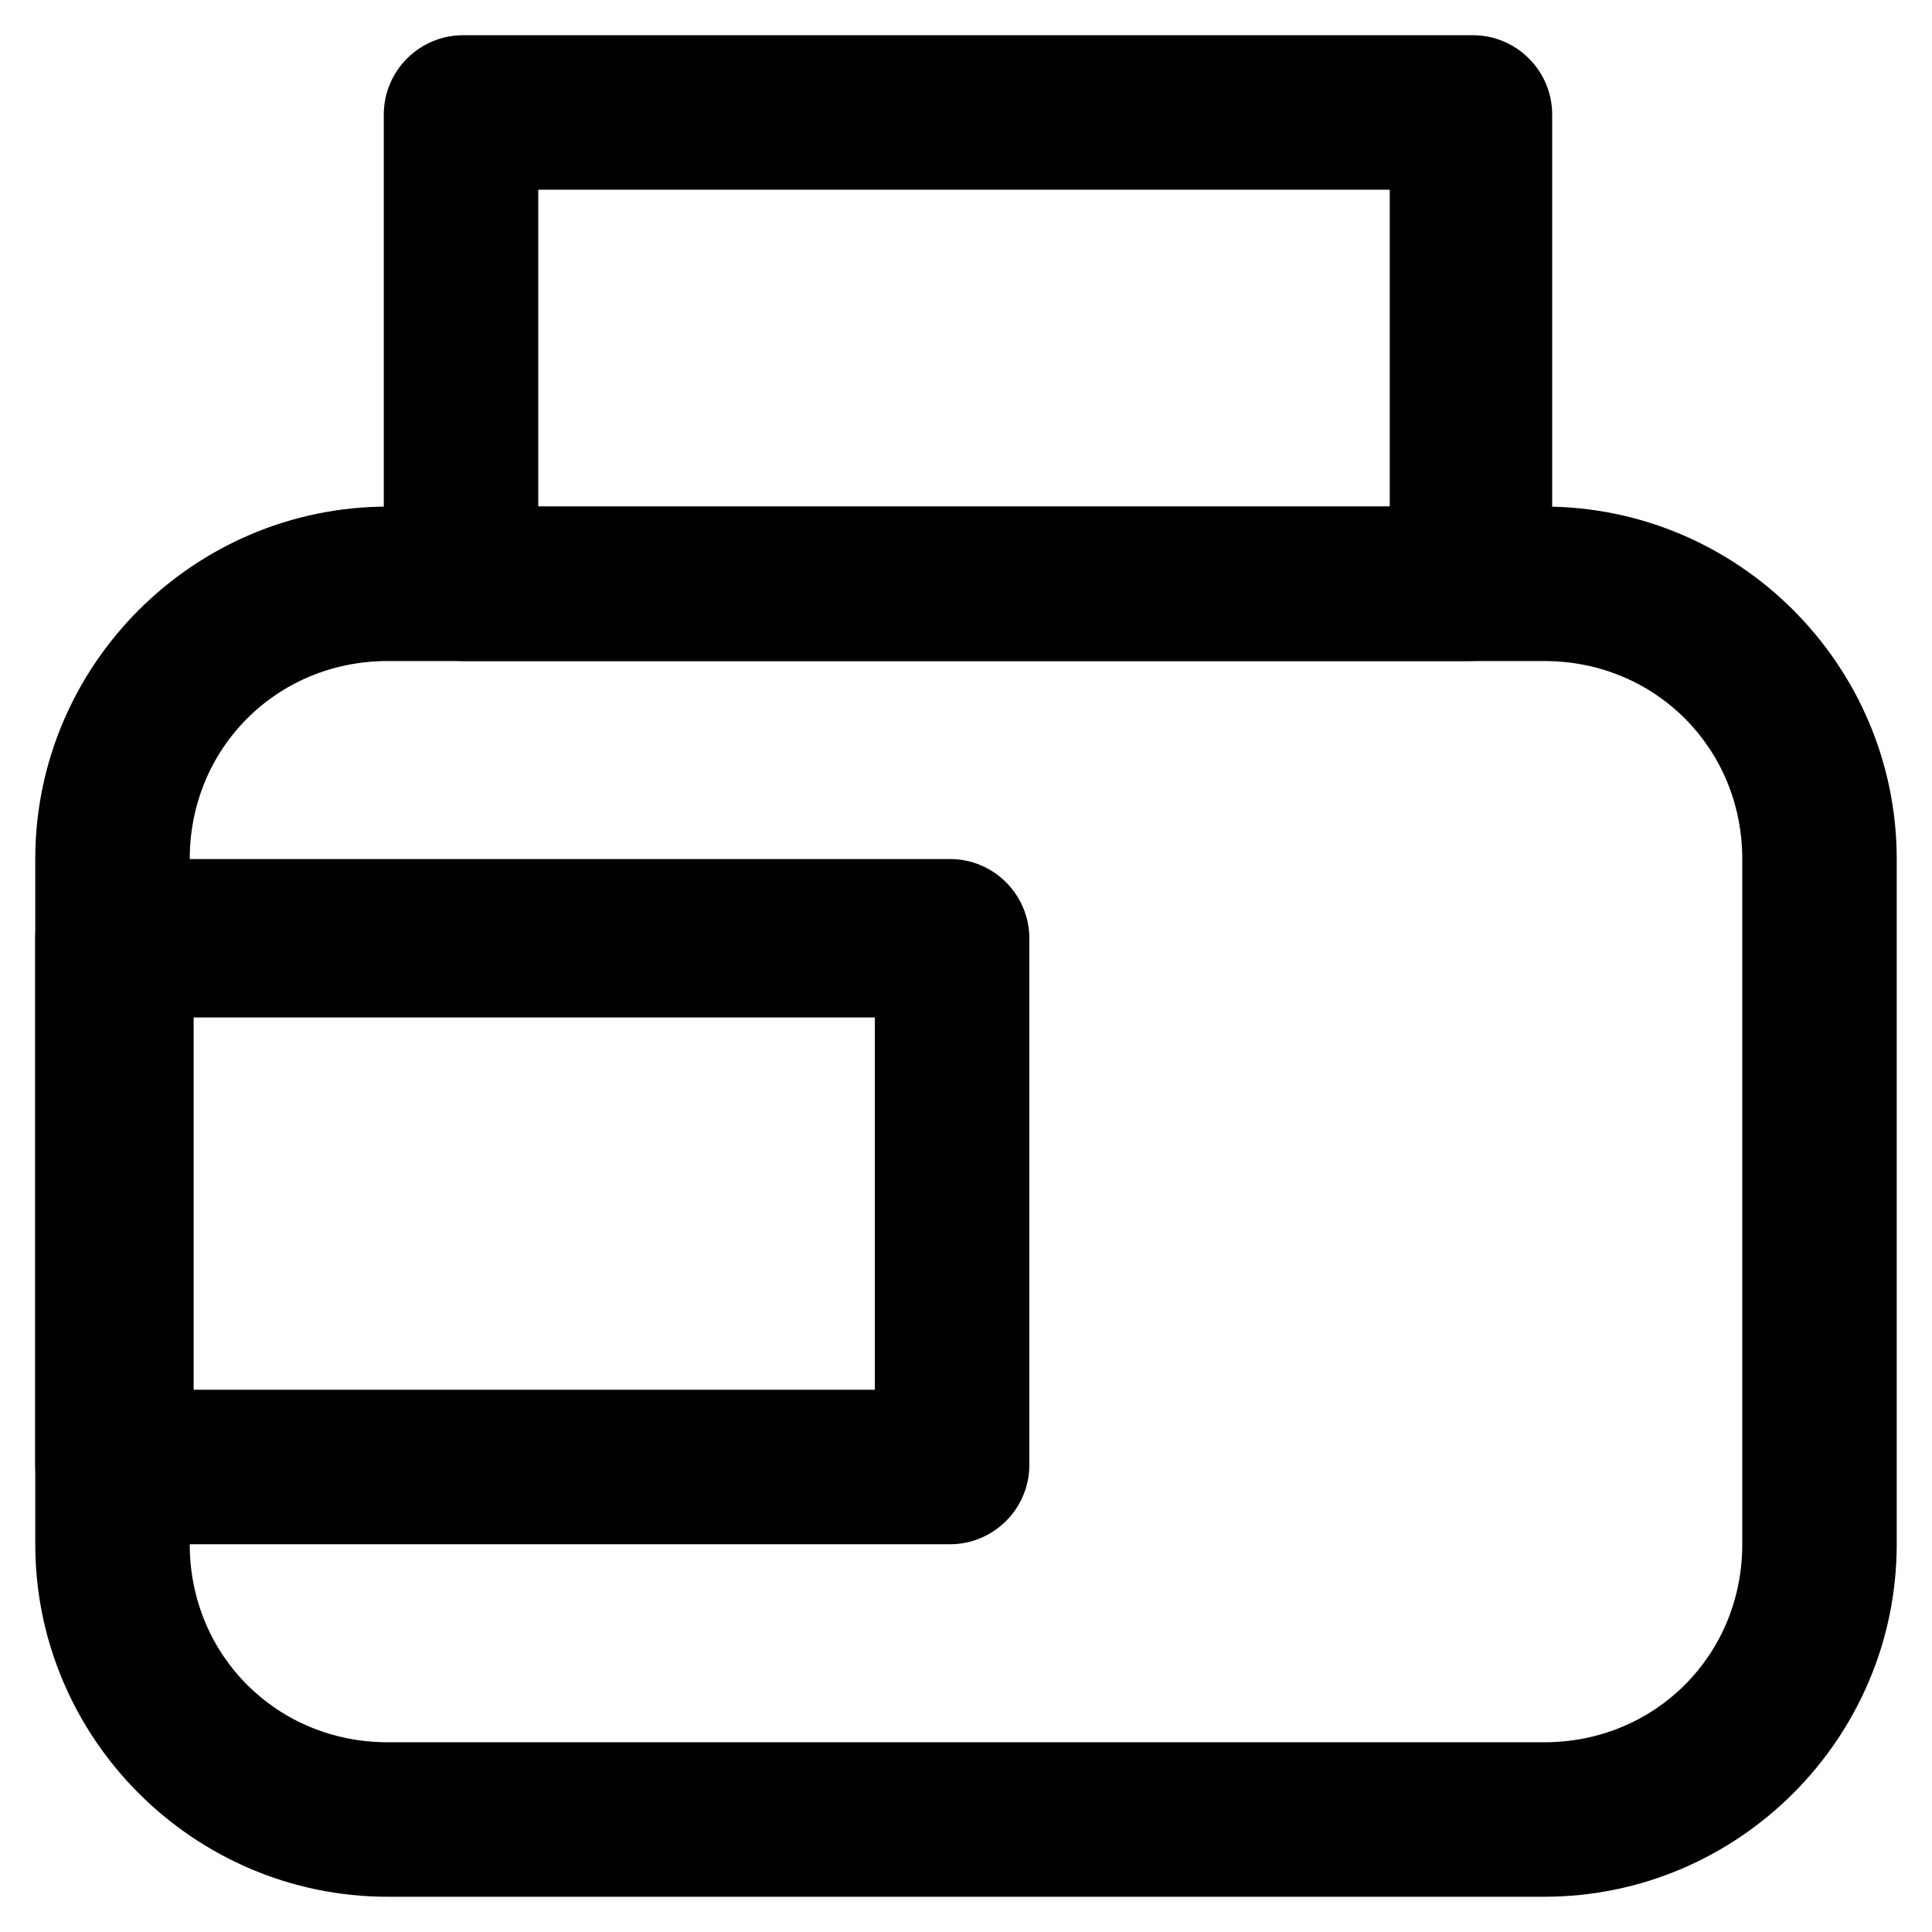
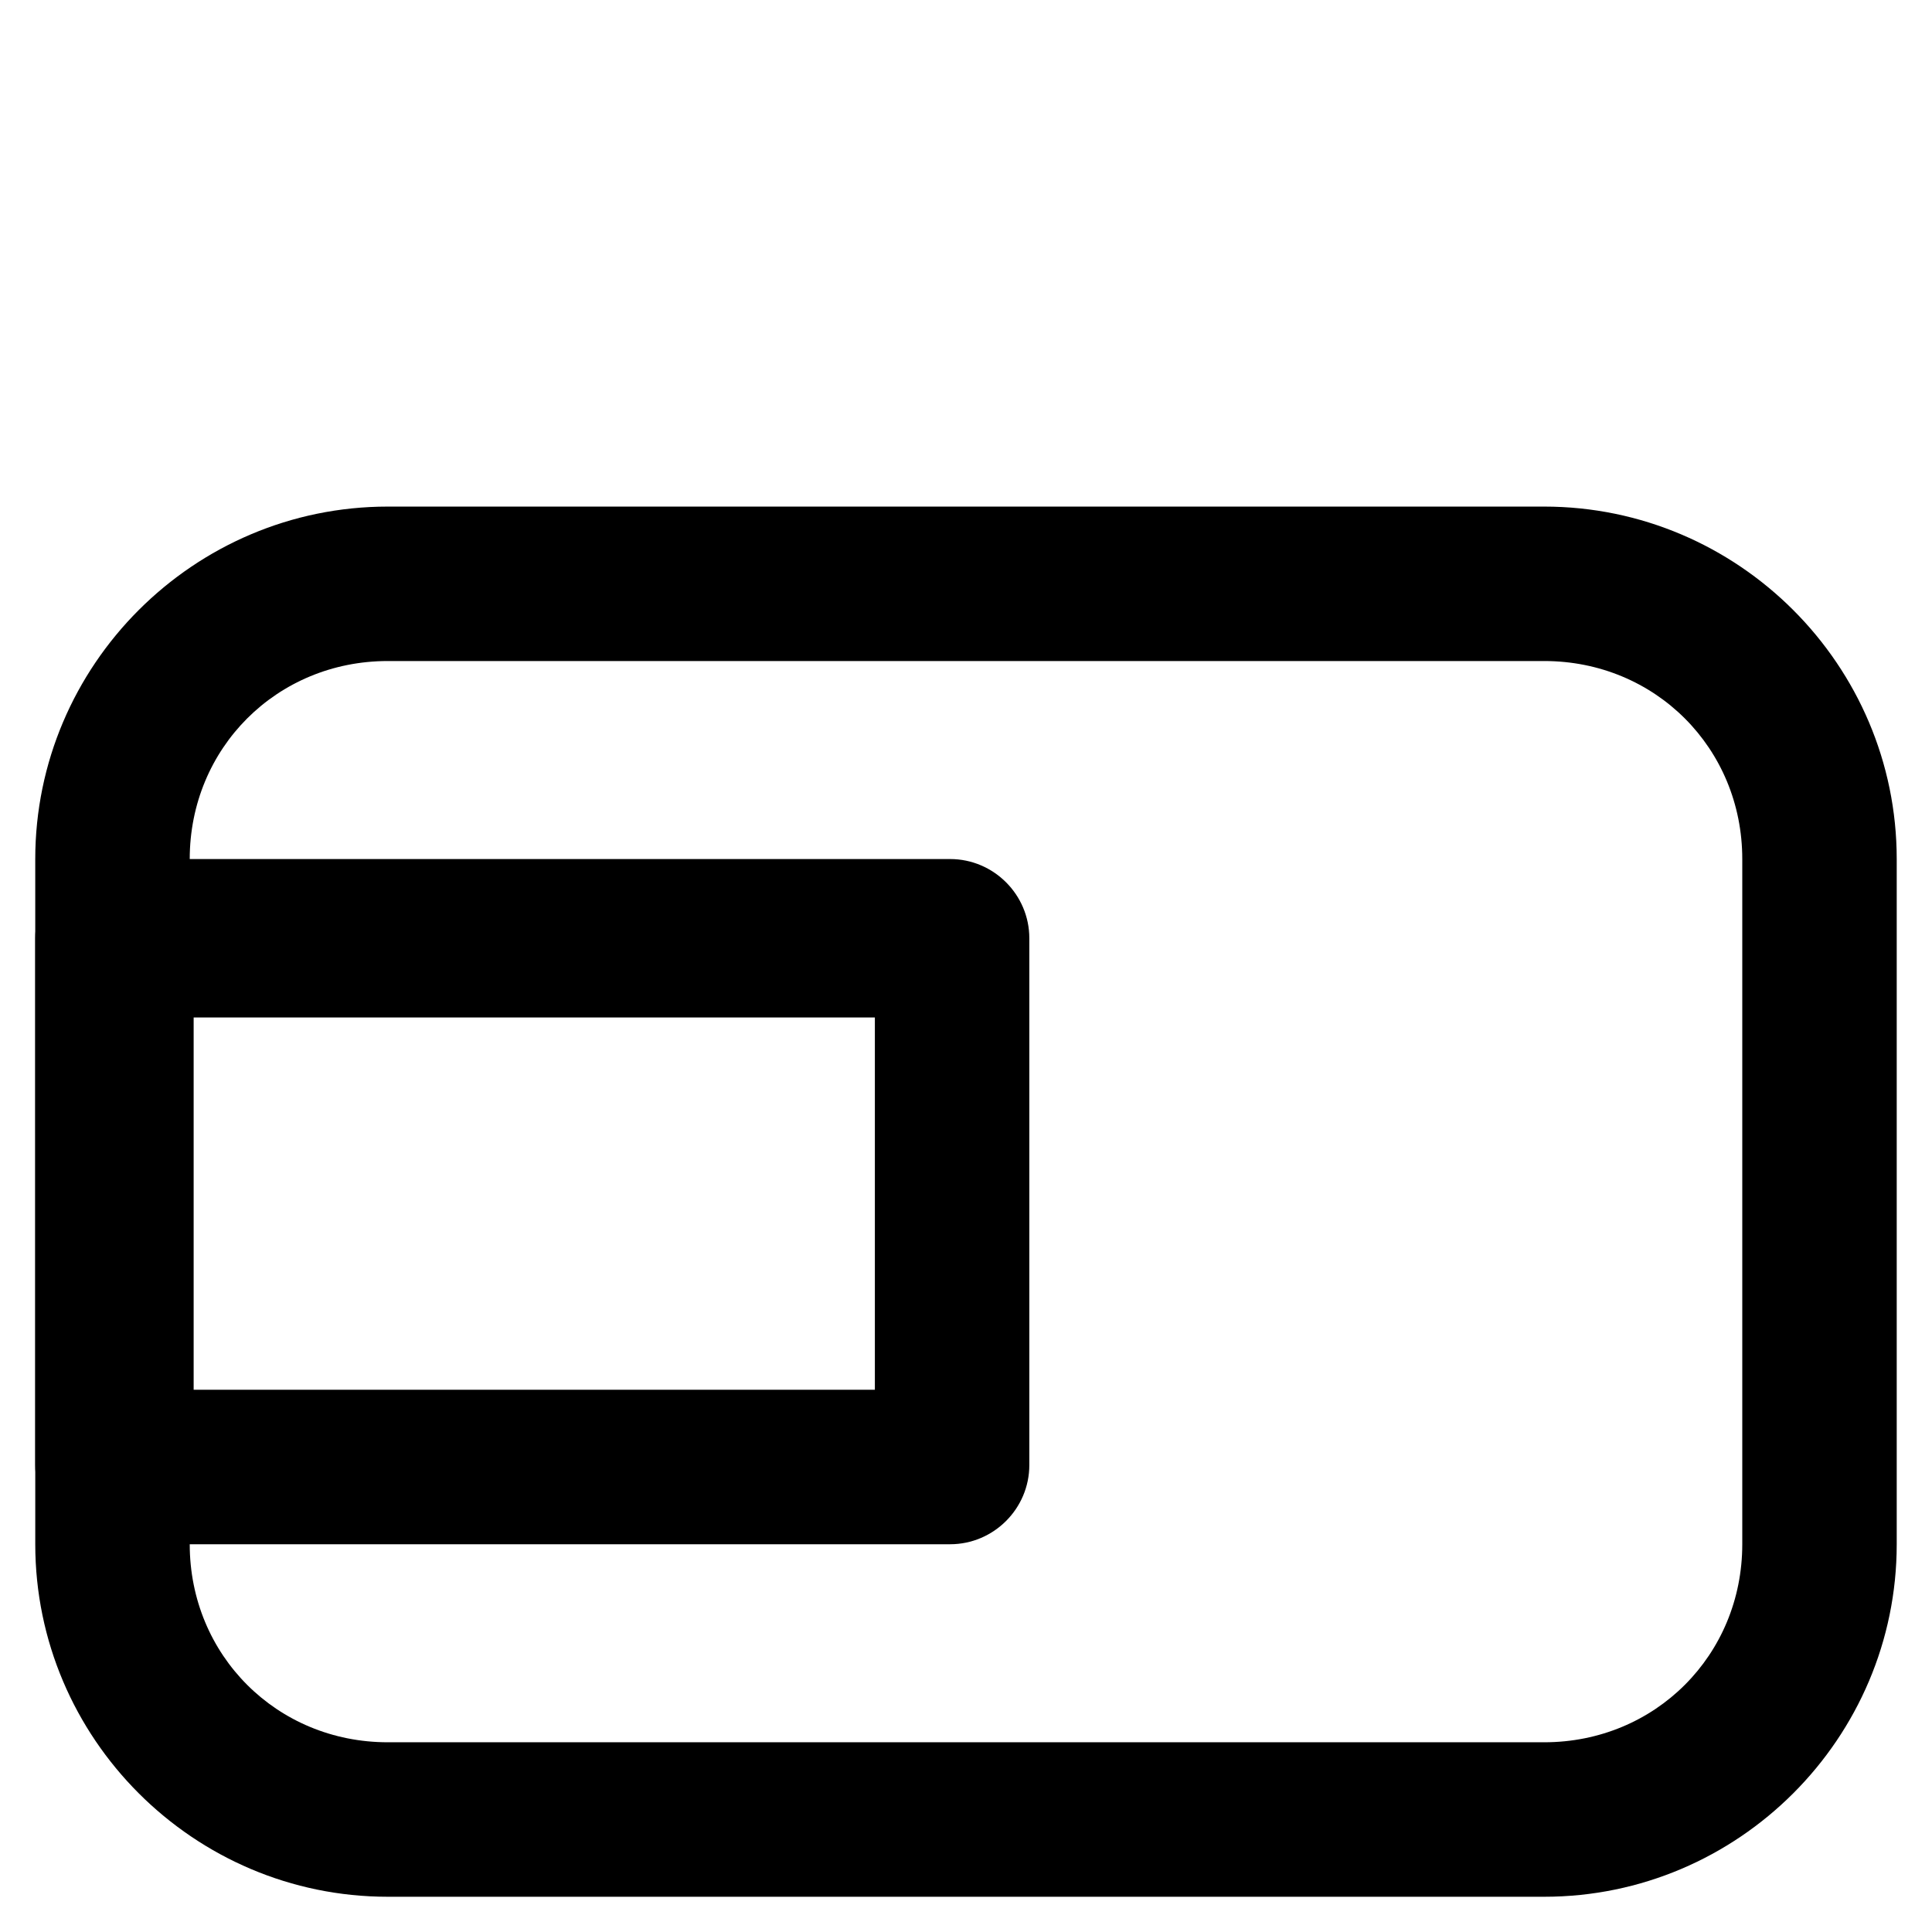
<svg xmlns="http://www.w3.org/2000/svg" fill="#000000" width="800px" height="800px" version="1.1" viewBox="144 144 512 512">
  <g>
    <path d="m553.24 646.66h-306.48c-51.43 0-93.414-41.984-93.414-93.414l-0.004-181.58c0-51.43 41.984-93.414 93.414-93.414h306.48c51.43 0 93.414 41.984 93.414 93.414v181.58c0.004 51.43-41.98 93.414-93.41 93.414zm-306.48-327.48c-29.391 0-52.48 23.09-52.48 52.48v181.58c0 29.391 23.09 52.48 52.48 52.48h306.48c29.391 0 52.48-23.09 52.48-52.48v-181.58c0-29.391-23.09-52.48-52.48-52.48z" />
-     <path d="m533.3 319.18h-266.6c-11.547 0-20.992-9.445-20.992-20.992v-123.86c0-11.547 9.445-20.992 20.992-20.992h267.65c11.547 0 20.992 9.445 20.992 20.992v124.9c-1.051 11.547-10.496 19.945-22.043 19.945zm-246.66-40.934h225.66v-83.969h-225.66z" />
    <path d="m395.8 553.24h-221.47c-11.547 0-20.992-9.445-20.992-20.992v-139.6c0-11.547 9.445-20.992 20.992-20.992h221.46c11.547 0 20.992 9.445 20.992 20.992v139.6c0.004 11.543-9.441 20.992-20.988 20.992zm-200.48-40.938h180.53v-98.664l-180.53 0.004z" />
  </g>
</svg>